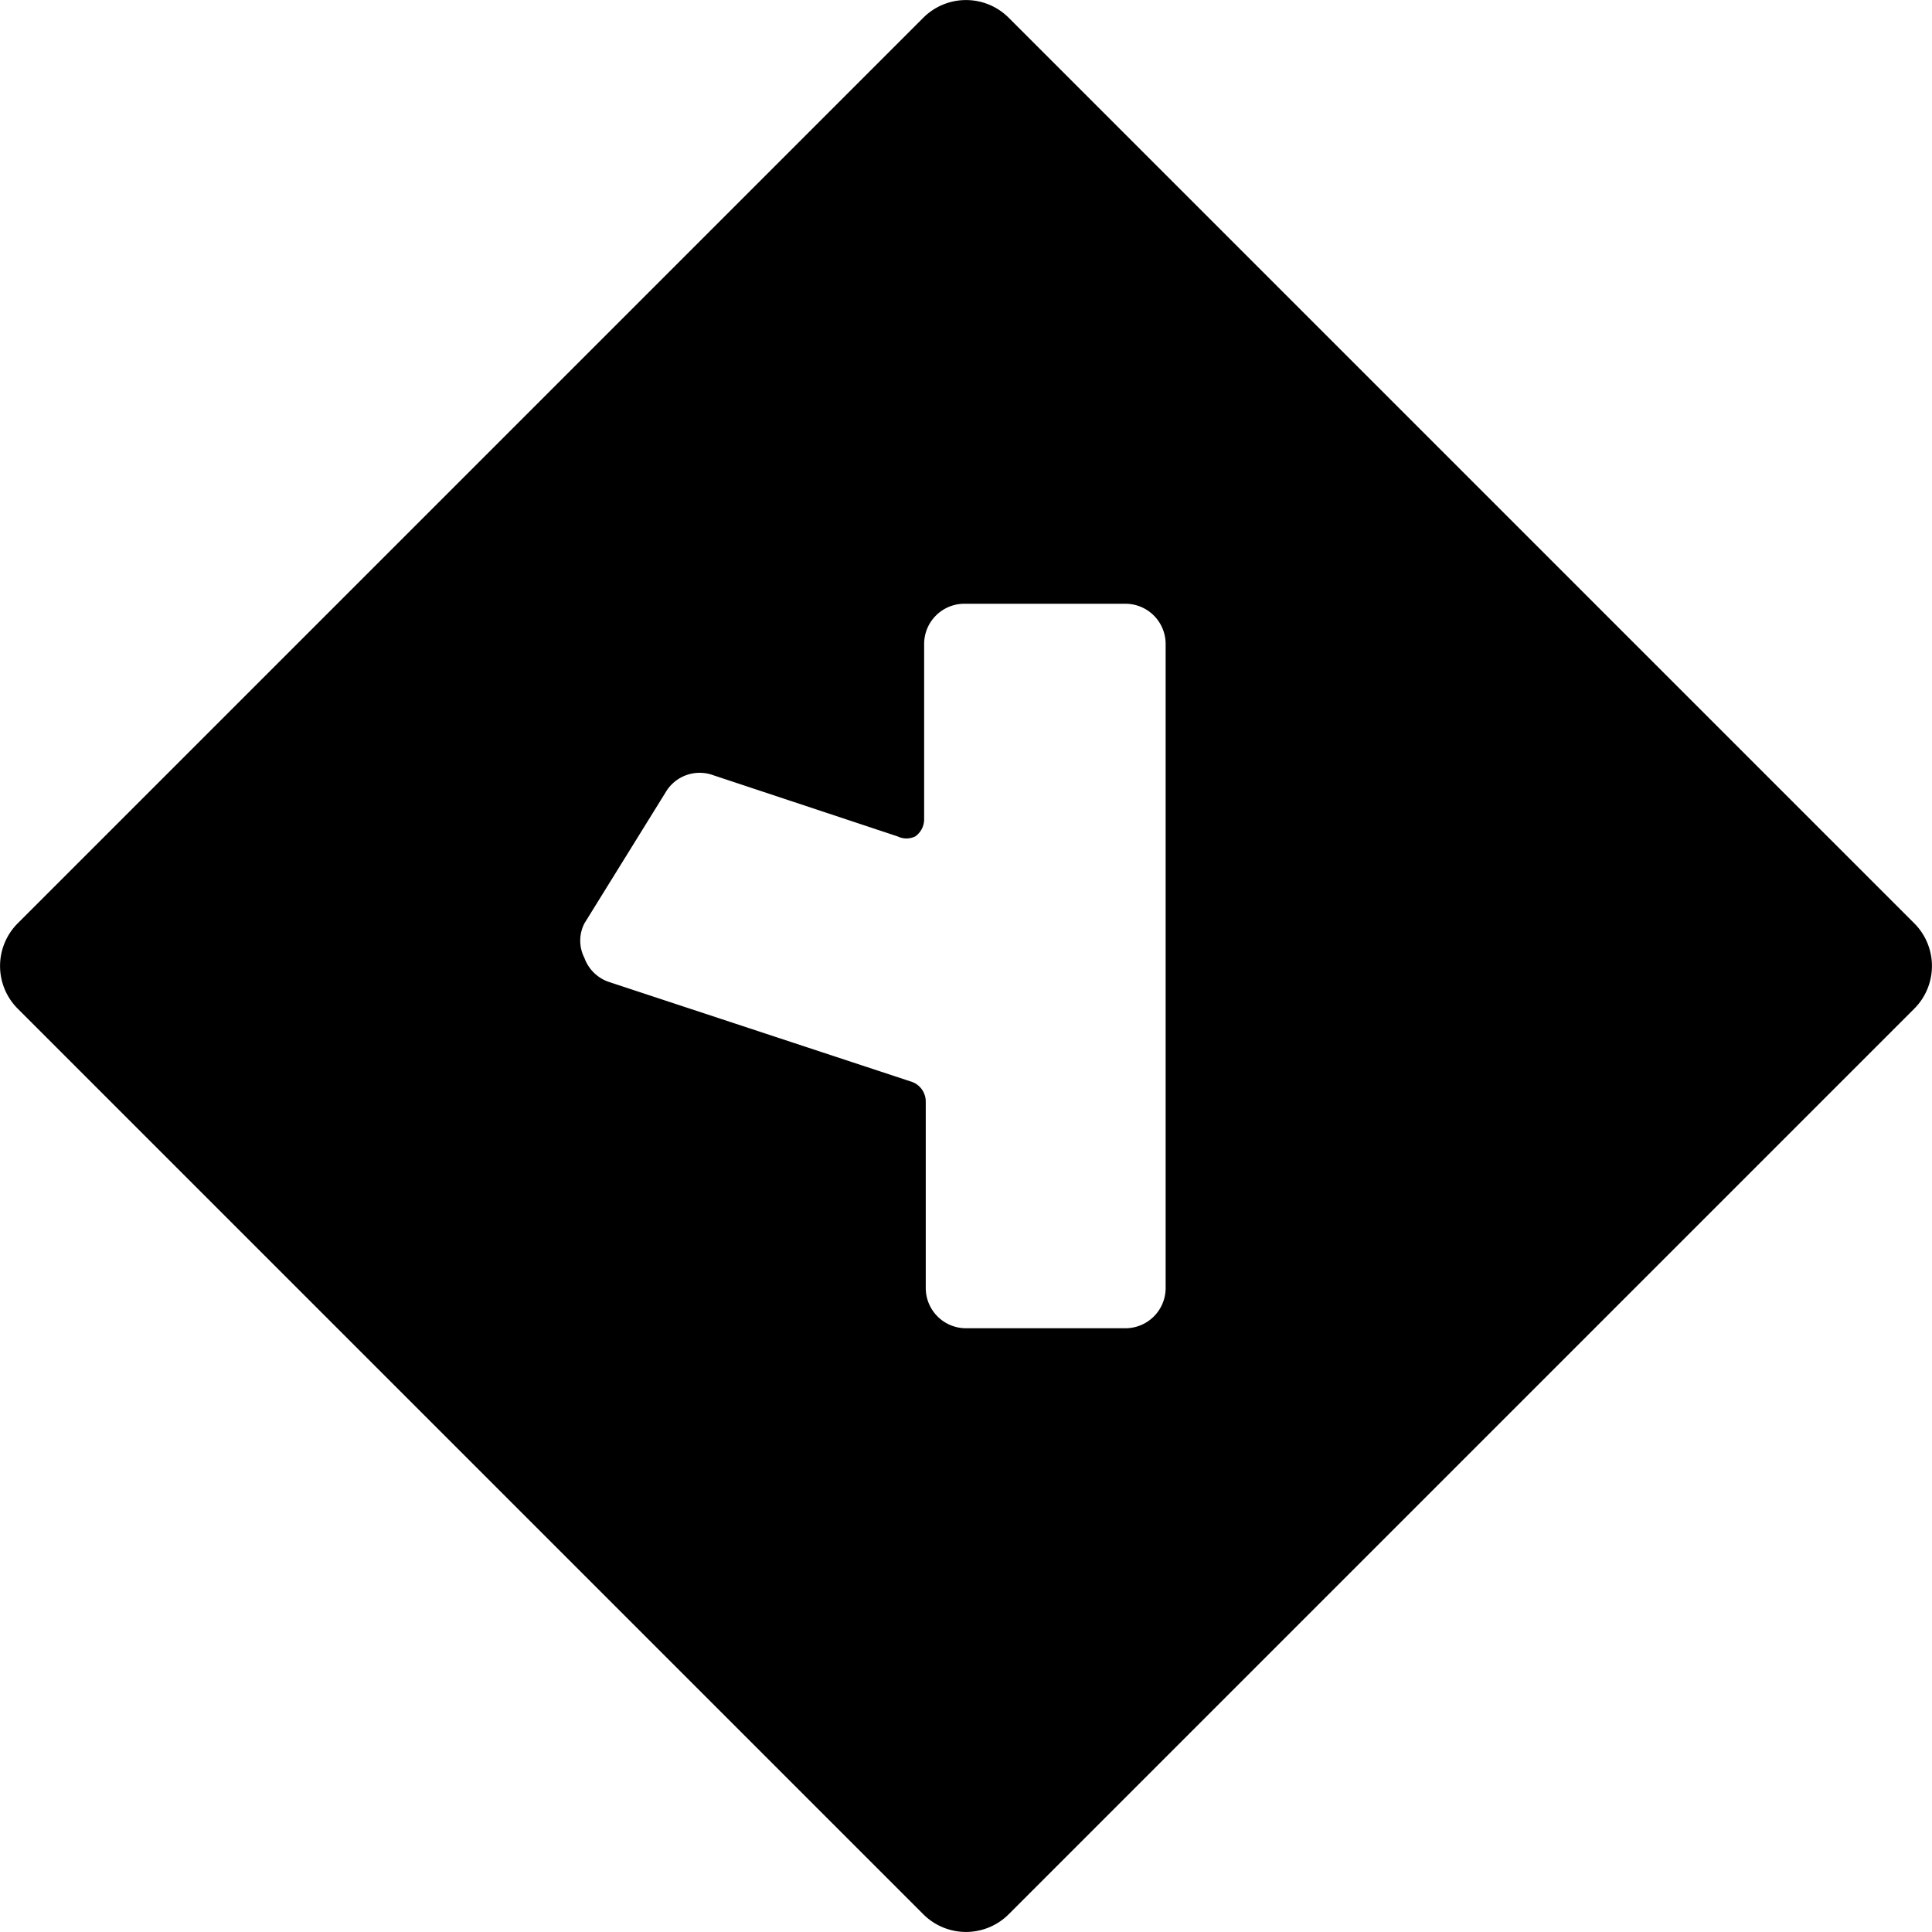
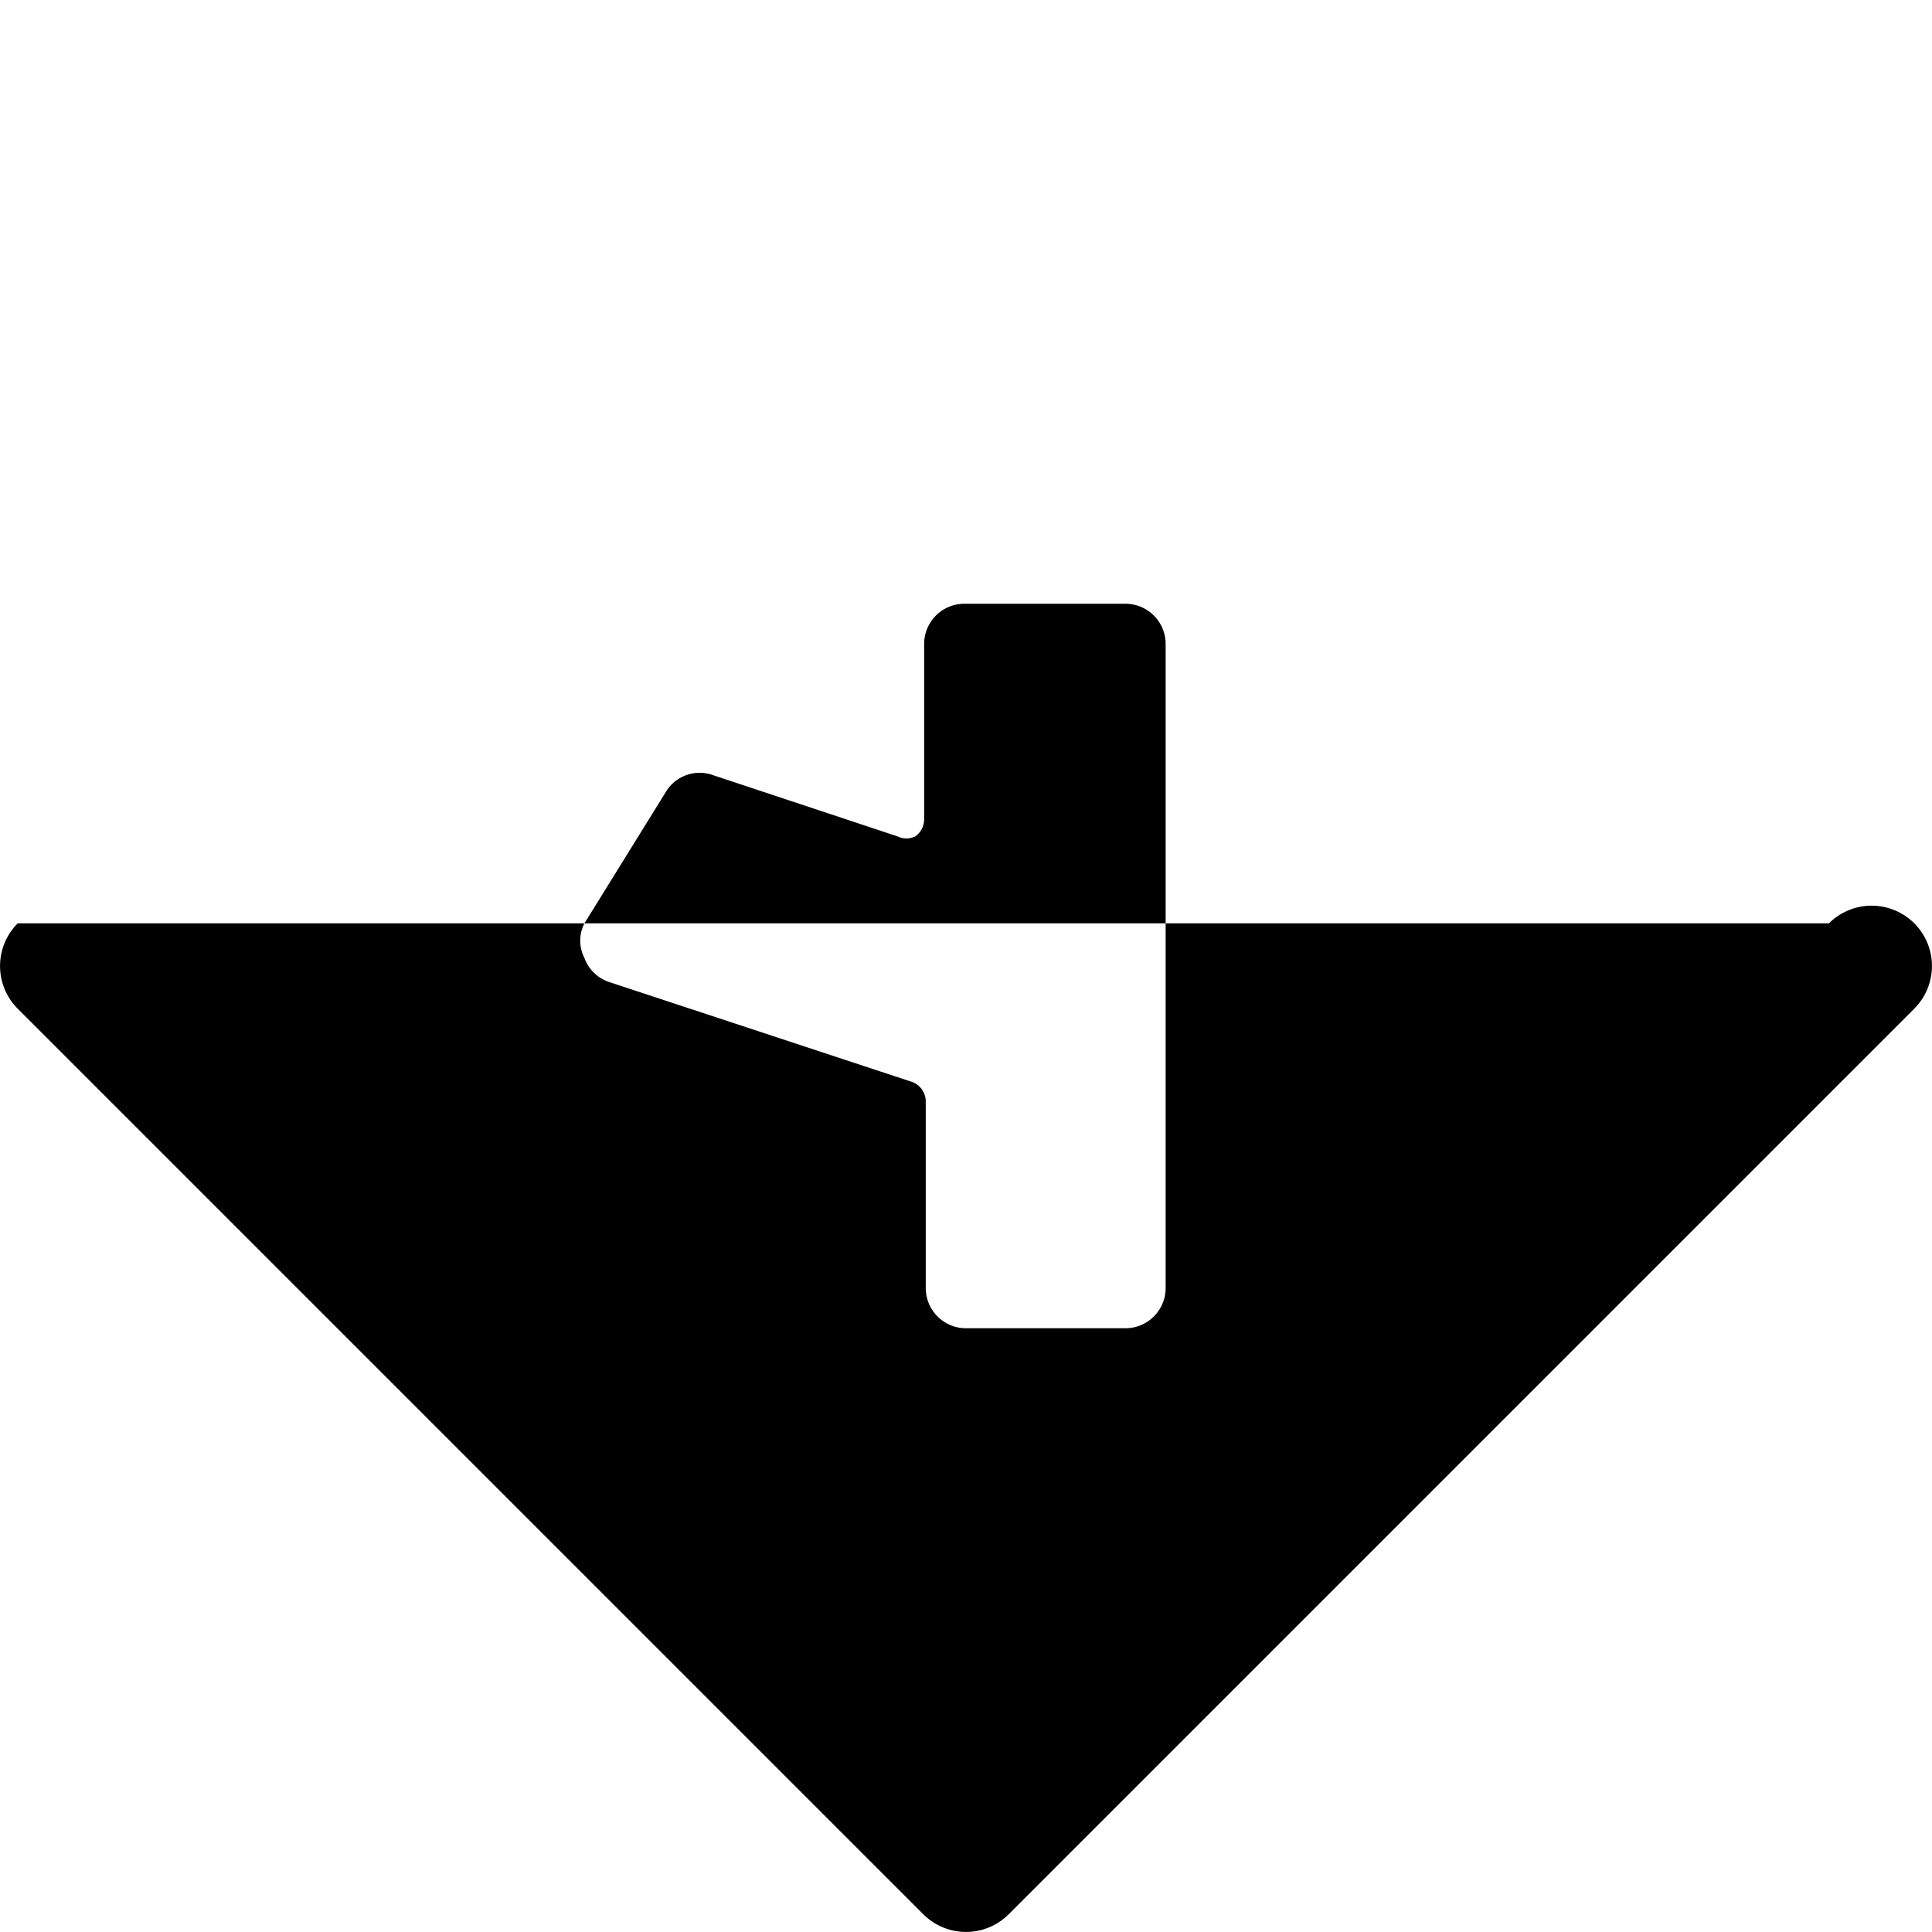
<svg xmlns="http://www.w3.org/2000/svg" viewBox="0 0 24 24">
-   <path d="M11.47 23.78a0.75 0.75 0 0 0 1.06 0l11.25 -11.25a0.75 0.75 0 0 0 0 -1.06L12.53 0.22a0.75 0.75 0 0 0 -1.06 0L0.22 11.47a0.75 0.75 0 0 0 0 1.06ZM8.27 9.84a0.49 0.49 0 0 1 0.59 -0.21l2.29 0.76a0.25 0.25 0 0 0 0.22 0 0.26 0.26 0 0 0 0.11 -0.21V8a0.5 0.5 0 0 1 0.5 -0.5h2a0.5 0.5 0 0 1 0.5 0.5v8a0.5 0.5 0 0 1 -0.5 0.5H12a0.5 0.5 0 0 1 -0.5 -0.5v-2.32a0.26 0.26 0 0 0 -0.17 -0.24L7.57 12.2a0.49 0.49 0 0 1 -0.31 -0.3 0.47 0.47 0 0 1 0 -0.43Z" fill="#000000" stroke-width="1" />
+   <path d="M11.47 23.78a0.75 0.75 0 0 0 1.06 0l11.25 -11.25a0.75 0.75 0 0 0 0 -1.06a0.75 0.75 0 0 0 -1.06 0L0.22 11.47a0.75 0.75 0 0 0 0 1.06ZM8.27 9.84a0.49 0.49 0 0 1 0.59 -0.21l2.29 0.76a0.25 0.25 0 0 0 0.22 0 0.26 0.26 0 0 0 0.11 -0.21V8a0.5 0.5 0 0 1 0.5 -0.5h2a0.5 0.5 0 0 1 0.5 0.5v8a0.5 0.5 0 0 1 -0.5 0.5H12a0.5 0.5 0 0 1 -0.5 -0.5v-2.32a0.26 0.26 0 0 0 -0.17 -0.24L7.57 12.2a0.49 0.49 0 0 1 -0.31 -0.3 0.47 0.47 0 0 1 0 -0.43Z" fill="#000000" stroke-width="1" />
</svg>